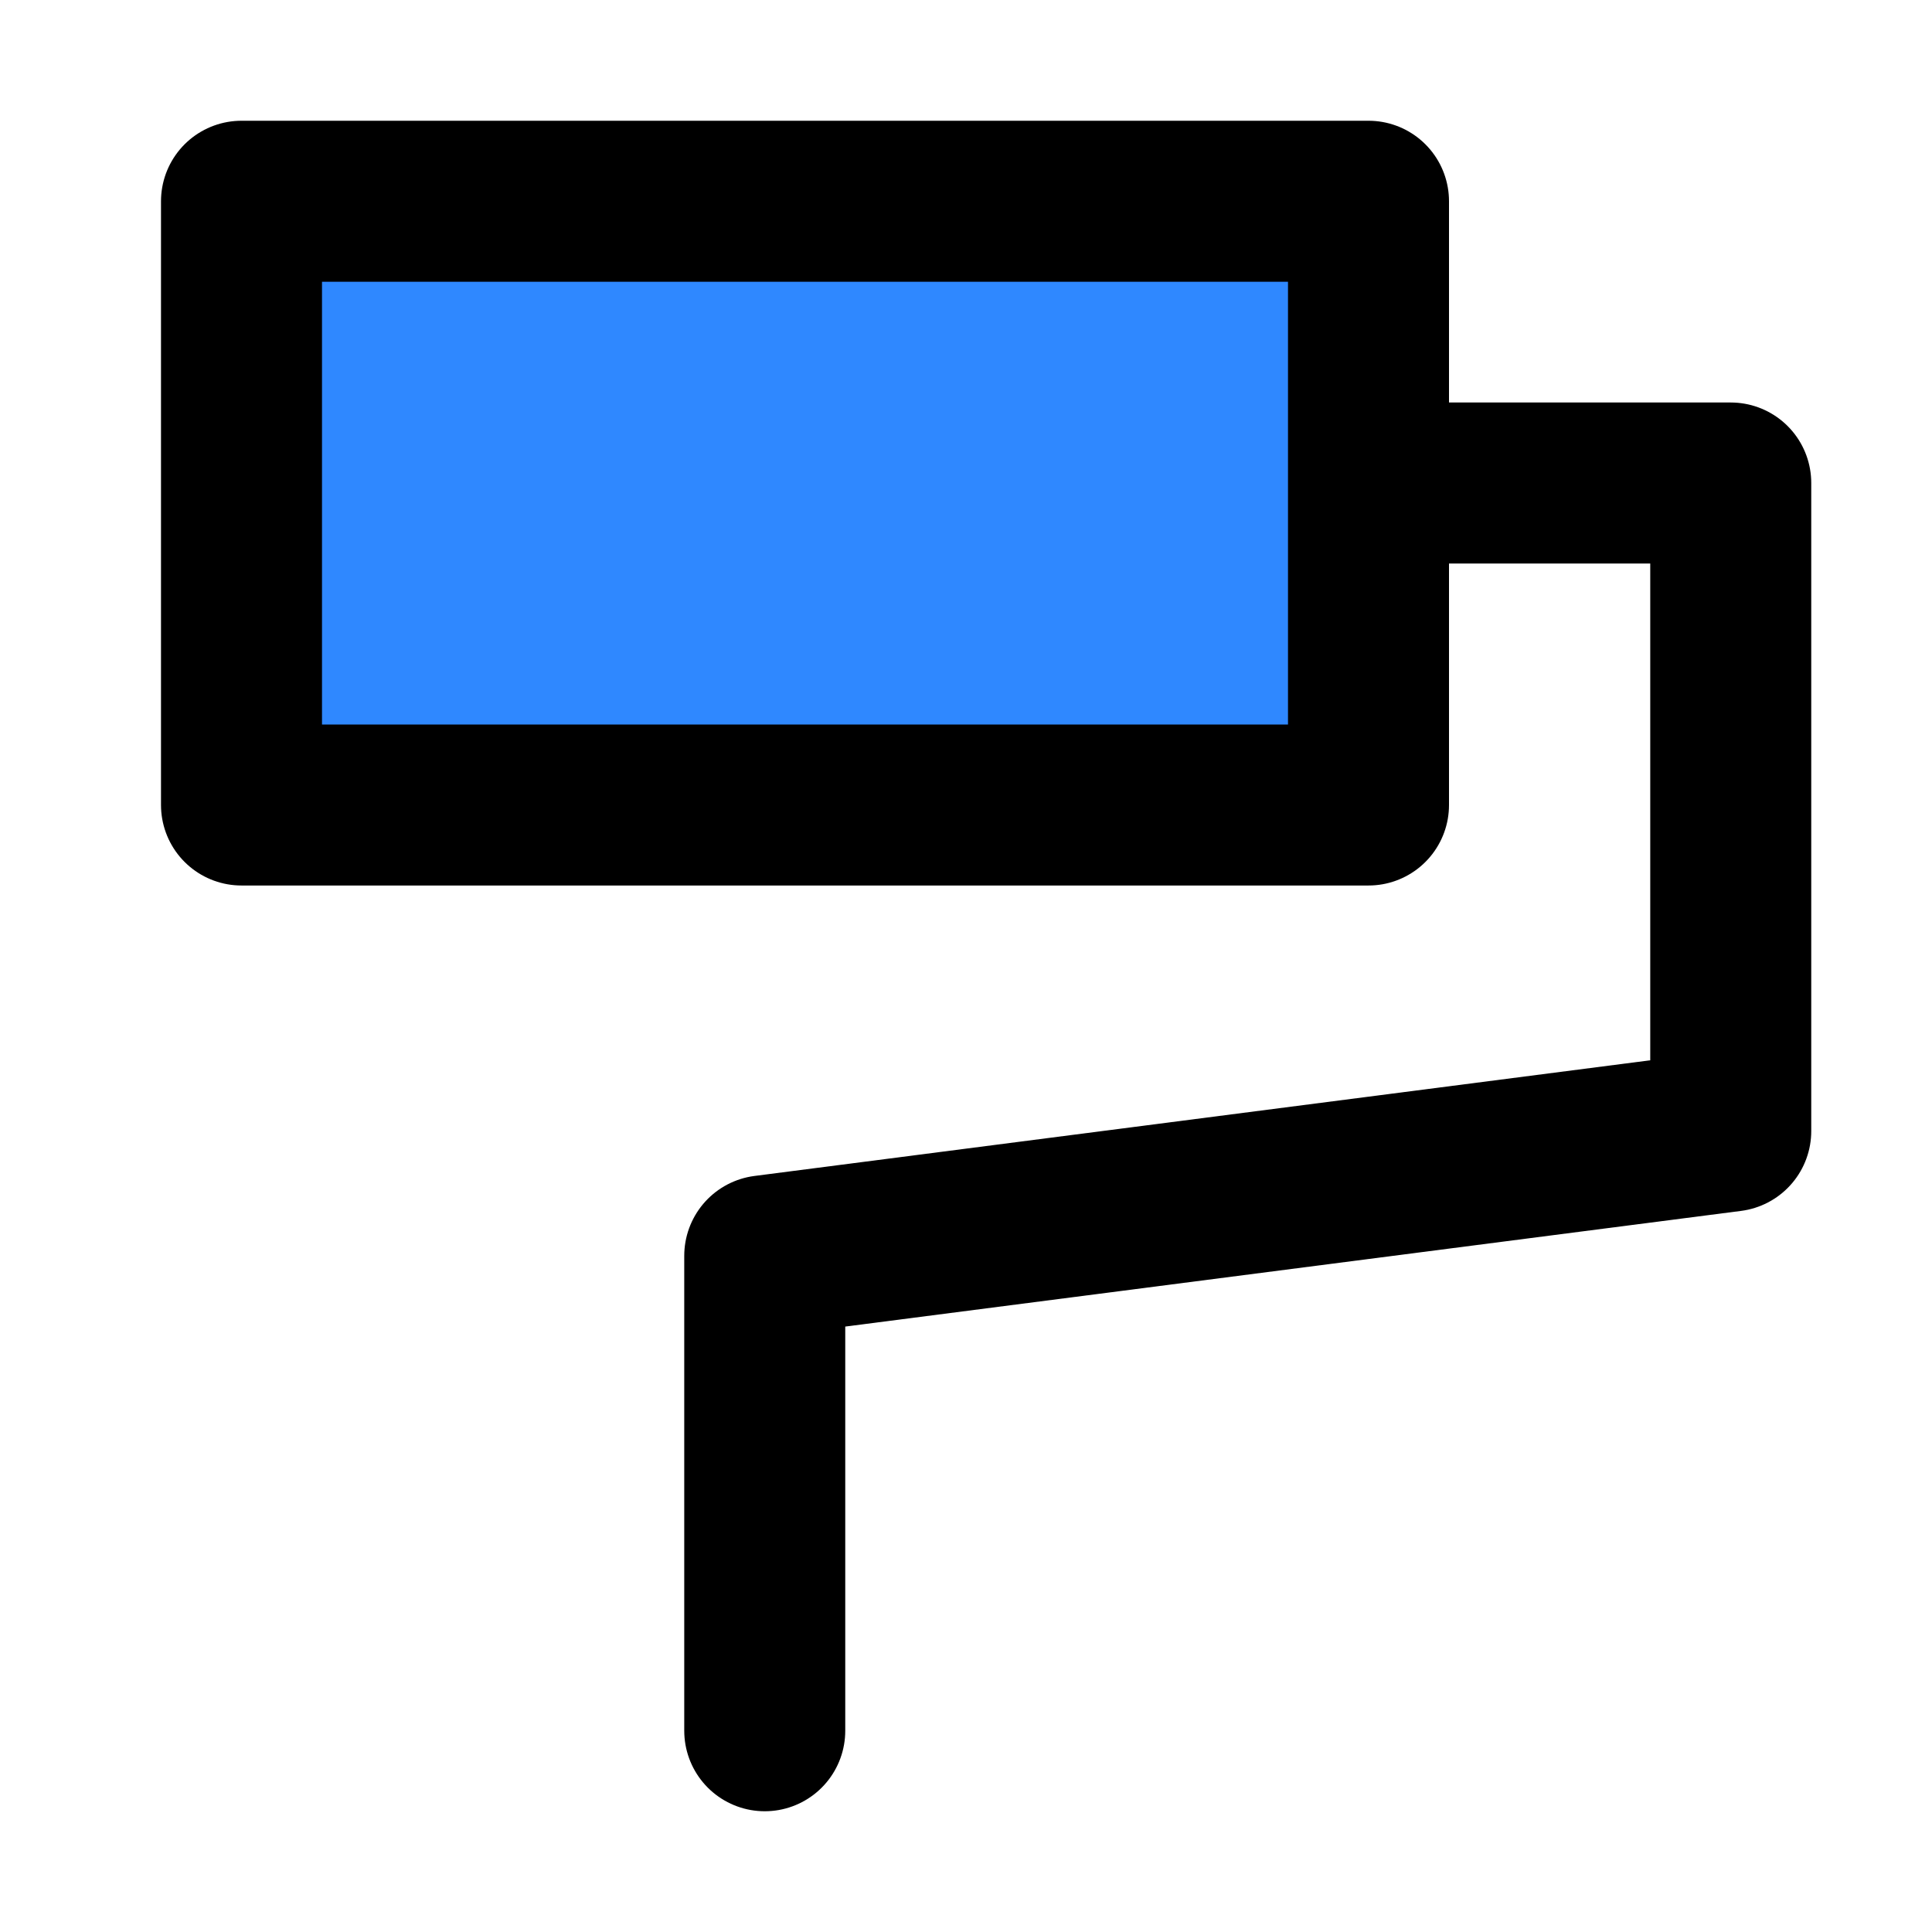
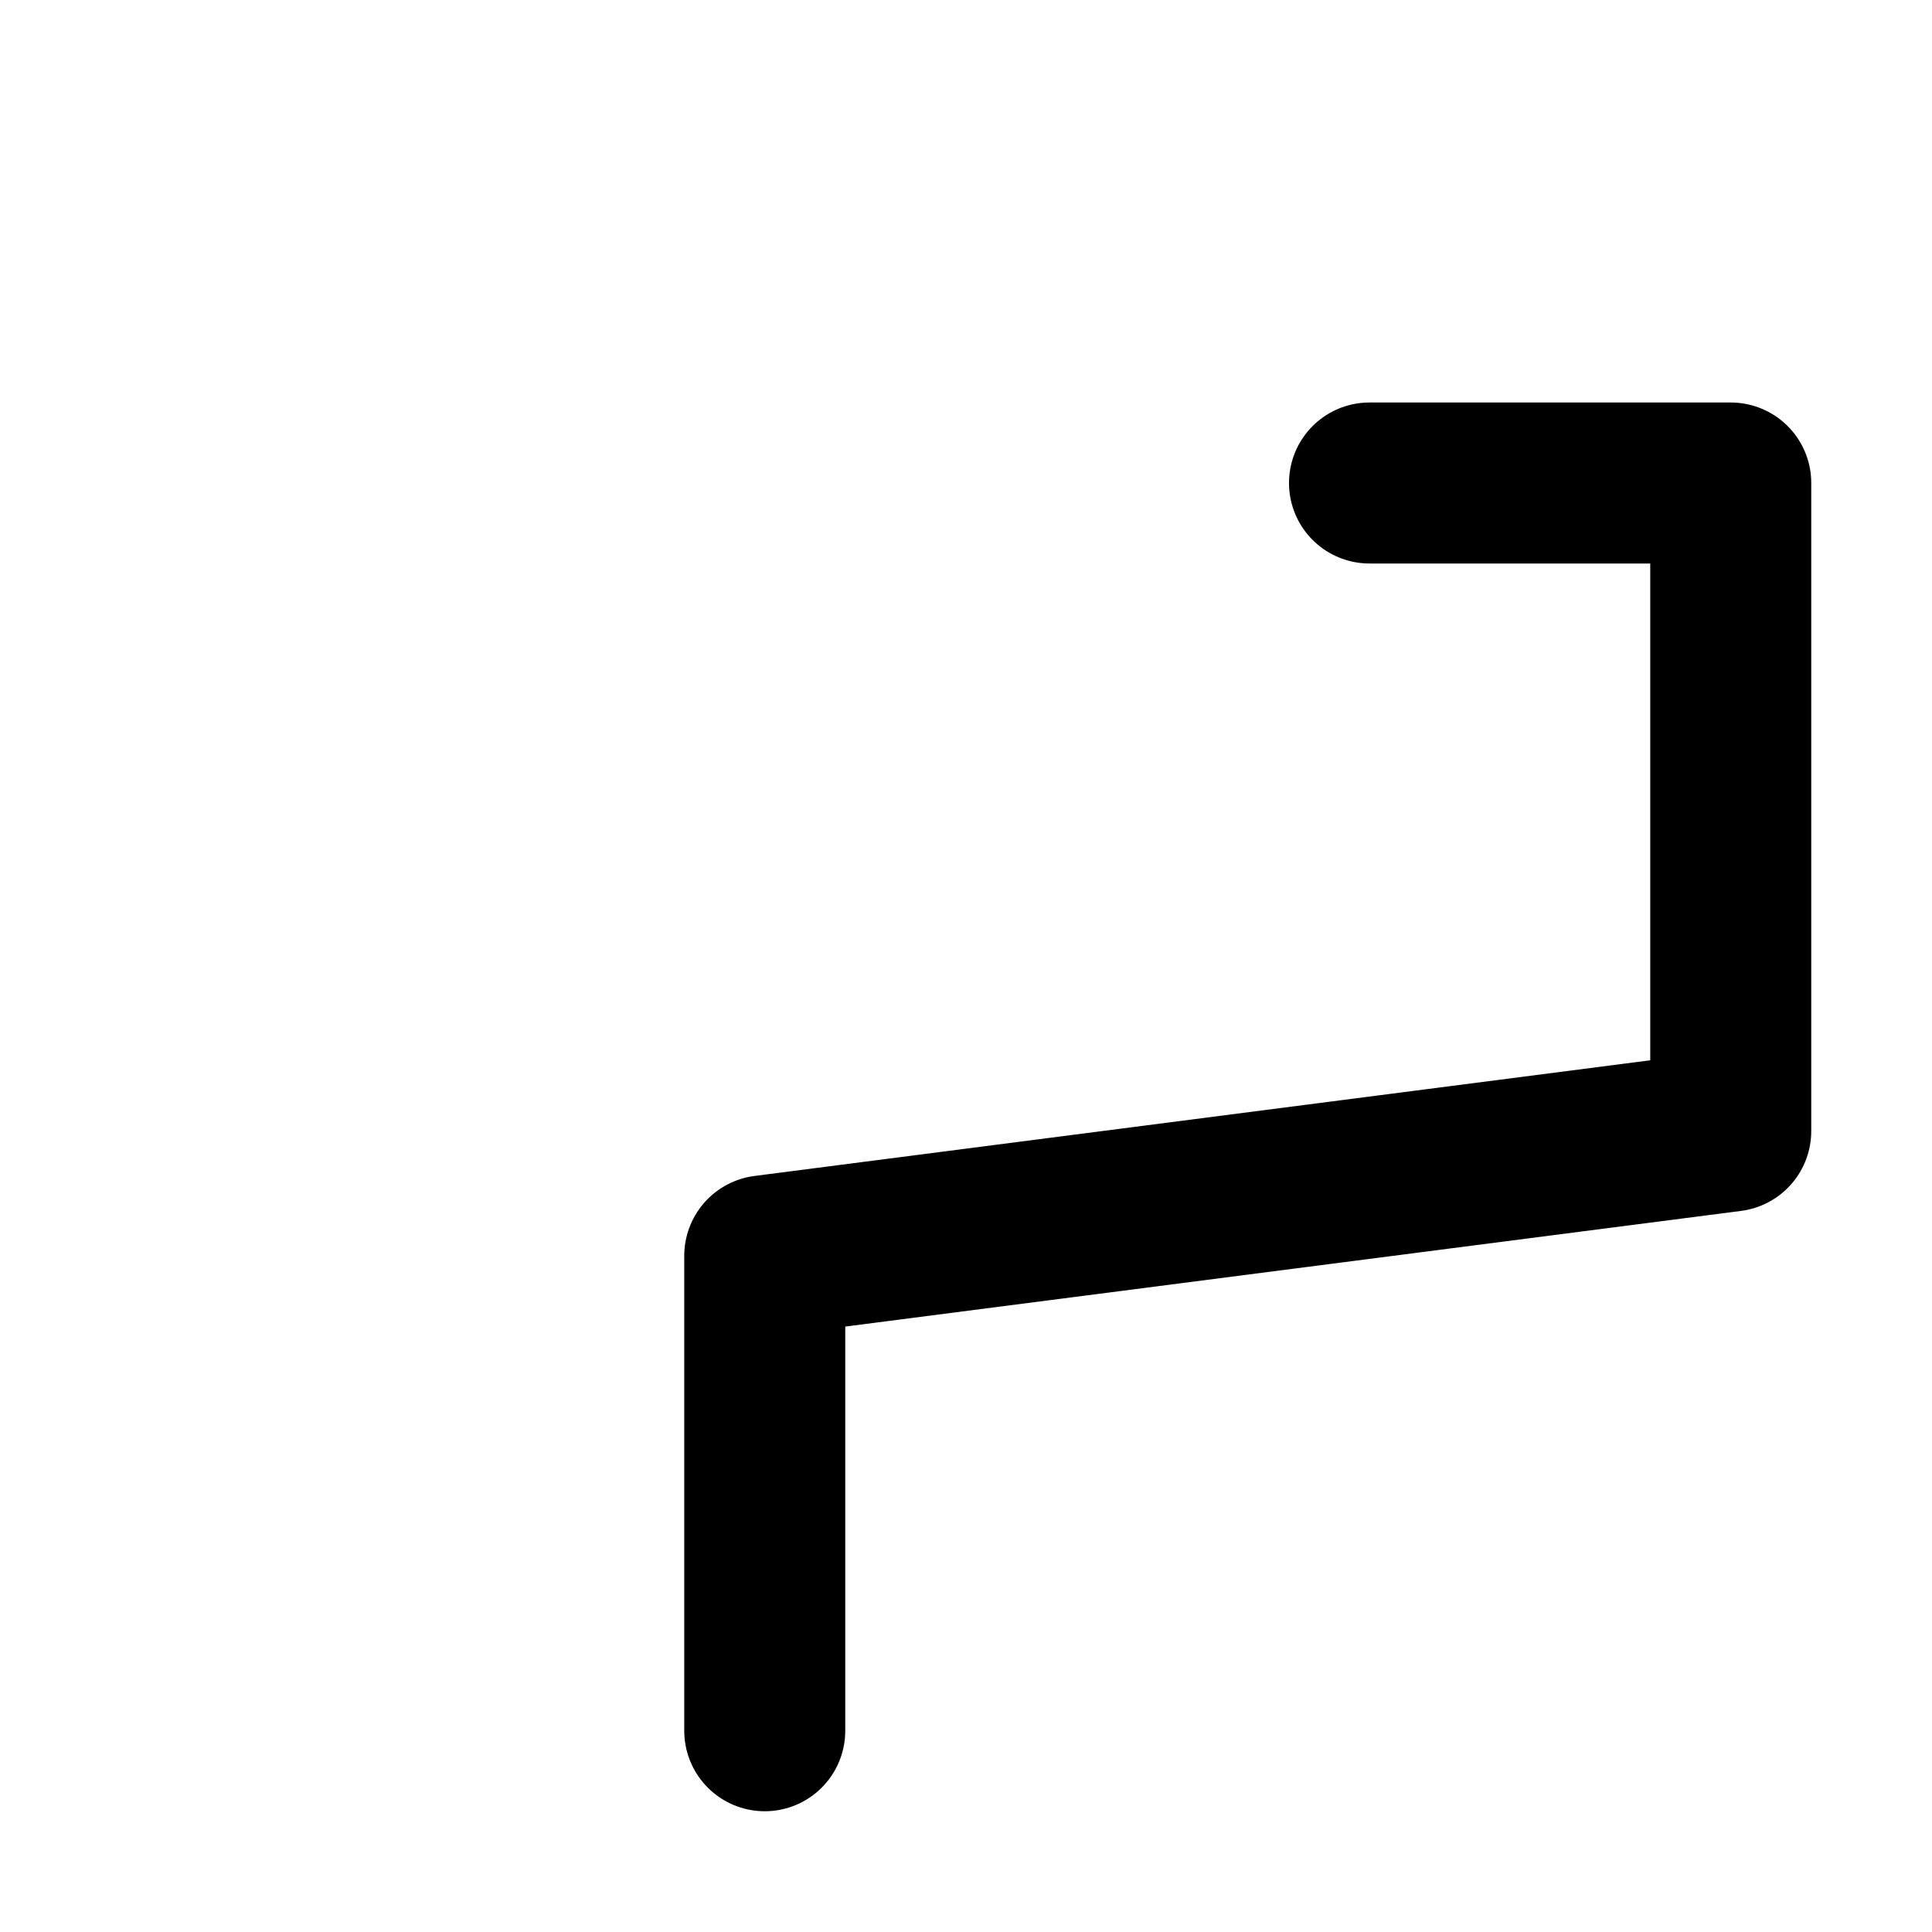
<svg xmlns="http://www.w3.org/2000/svg" width="48" height="48" viewBox="0 0 48 48" fill="none">
-   <path d="M34 5H6V20H34V5Z" fill="#2F88FF" stroke="black" stroke-width="4" stroke-linejoin="round" />
  <path d="M34.025 12H43V28.101L19 31.2V43" stroke="black" stroke-width="4" stroke-linecap="round" stroke-linejoin="round" />
</svg>